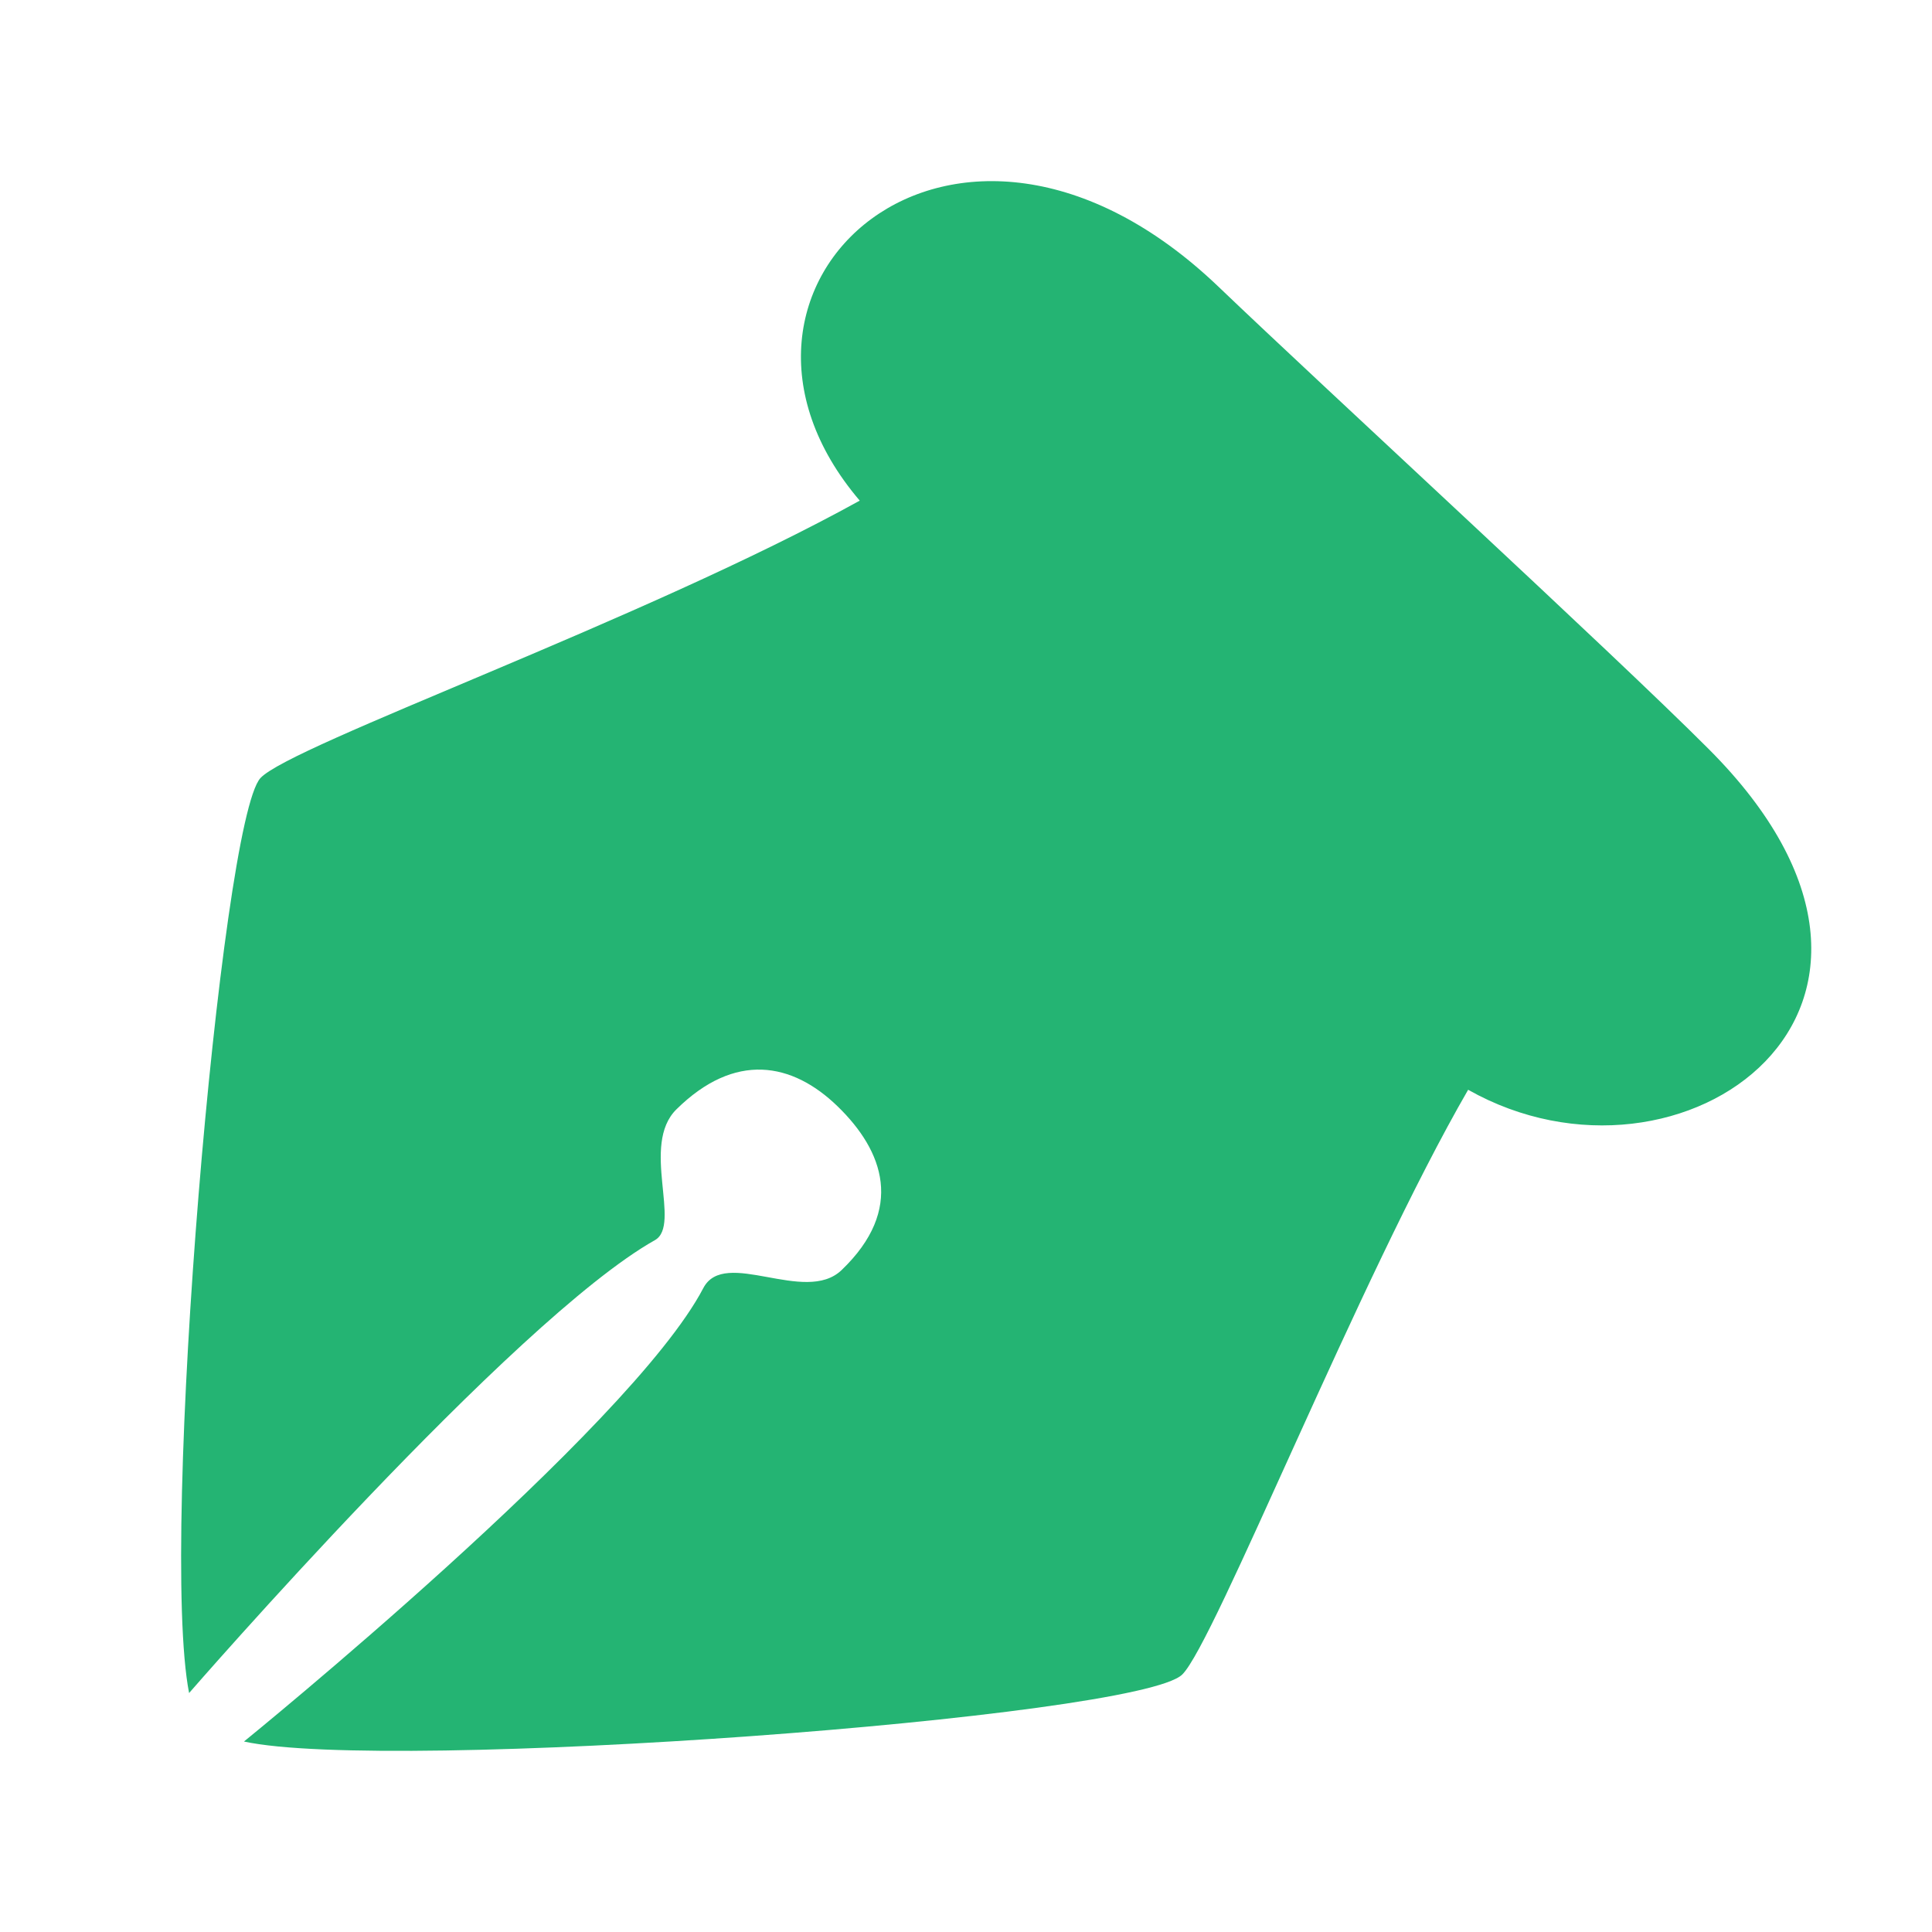
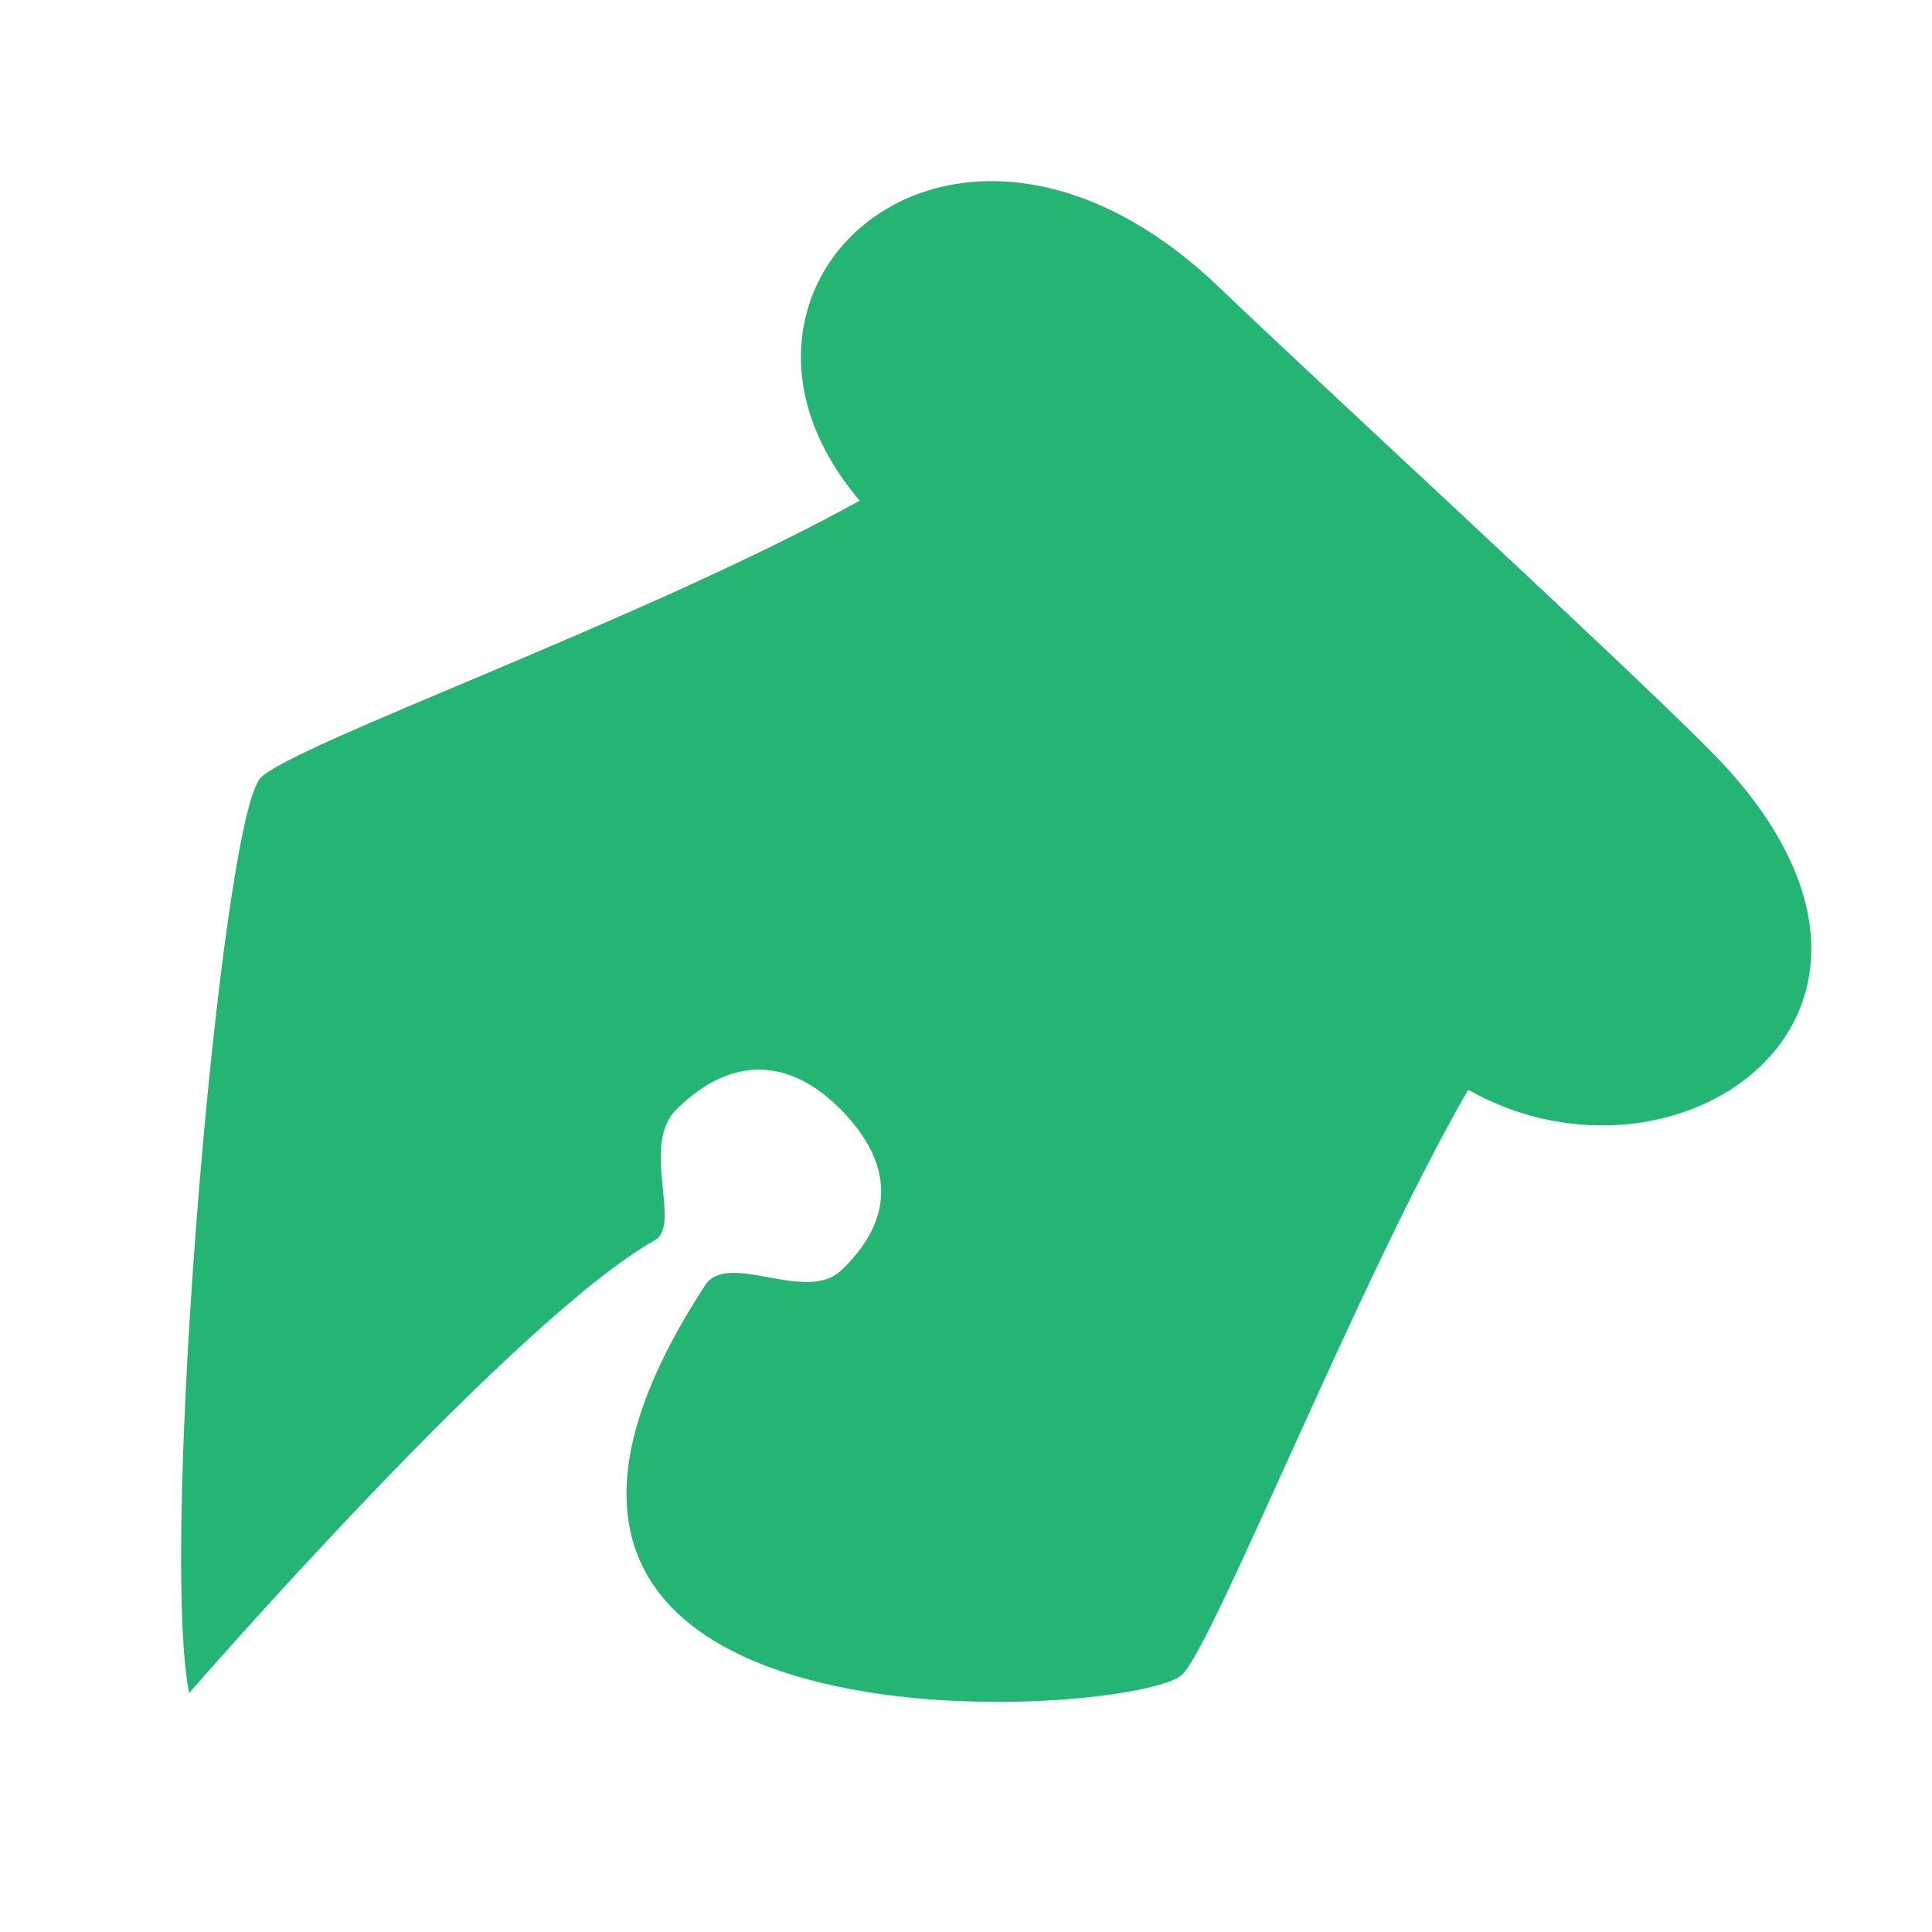
<svg xmlns="http://www.w3.org/2000/svg" width="32px" height="32px" viewBox="0 0 32 32" version="1.1">
  <title>outils-administratifs </title>
  <g id="outils-administratifs-" stroke="none" stroke-width="1" fill="none" fill-rule="evenodd">
-     <path d="M24.317,18.05 C27.85,20.046 32.578,16.685 28.302,12.407 C26.695,10.797 21.964,6.455 20.184,4.751 C15.813,0.567 11.214,4.744 14.24,8.292 C10.675,10.265 4.812,12.342 4.313,12.888 C3.657,13.609 2.634,25.5 3.132,28.042 C3.132,28.042 8.503,21.859 10.847,20.541 C11.295,20.289 10.604,18.966 11.203,18.375 C12.171,17.419 13.12,17.592 13.876,18.327 C14.632,19.062 14.992,20.028 13.939,21.037 C13.332,21.618 12.003,20.659 11.649,21.335 C10.435,23.657 4.041,28.845 4.041,28.845 C6.443,29.369 18.844,28.454 19.581,27.736 C20.112,27.222 22.516,21.164 24.317,18.05" id="Fill-1" fill="#24B473" />
+     <path d="M24.317,18.05 C27.85,20.046 32.578,16.685 28.302,12.407 C26.695,10.797 21.964,6.455 20.184,4.751 C15.813,0.567 11.214,4.744 14.24,8.292 C10.675,10.265 4.812,12.342 4.313,12.888 C3.657,13.609 2.634,25.5 3.132,28.042 C3.132,28.042 8.503,21.859 10.847,20.541 C11.295,20.289 10.604,18.966 11.203,18.375 C12.171,17.419 13.12,17.592 13.876,18.327 C14.632,19.062 14.992,20.028 13.939,21.037 C13.332,21.618 12.003,20.659 11.649,21.335 C6.443,29.369 18.844,28.454 19.581,27.736 C20.112,27.222 22.516,21.164 24.317,18.05" id="Fill-1" fill="#24B473" />
  </g>
</svg>